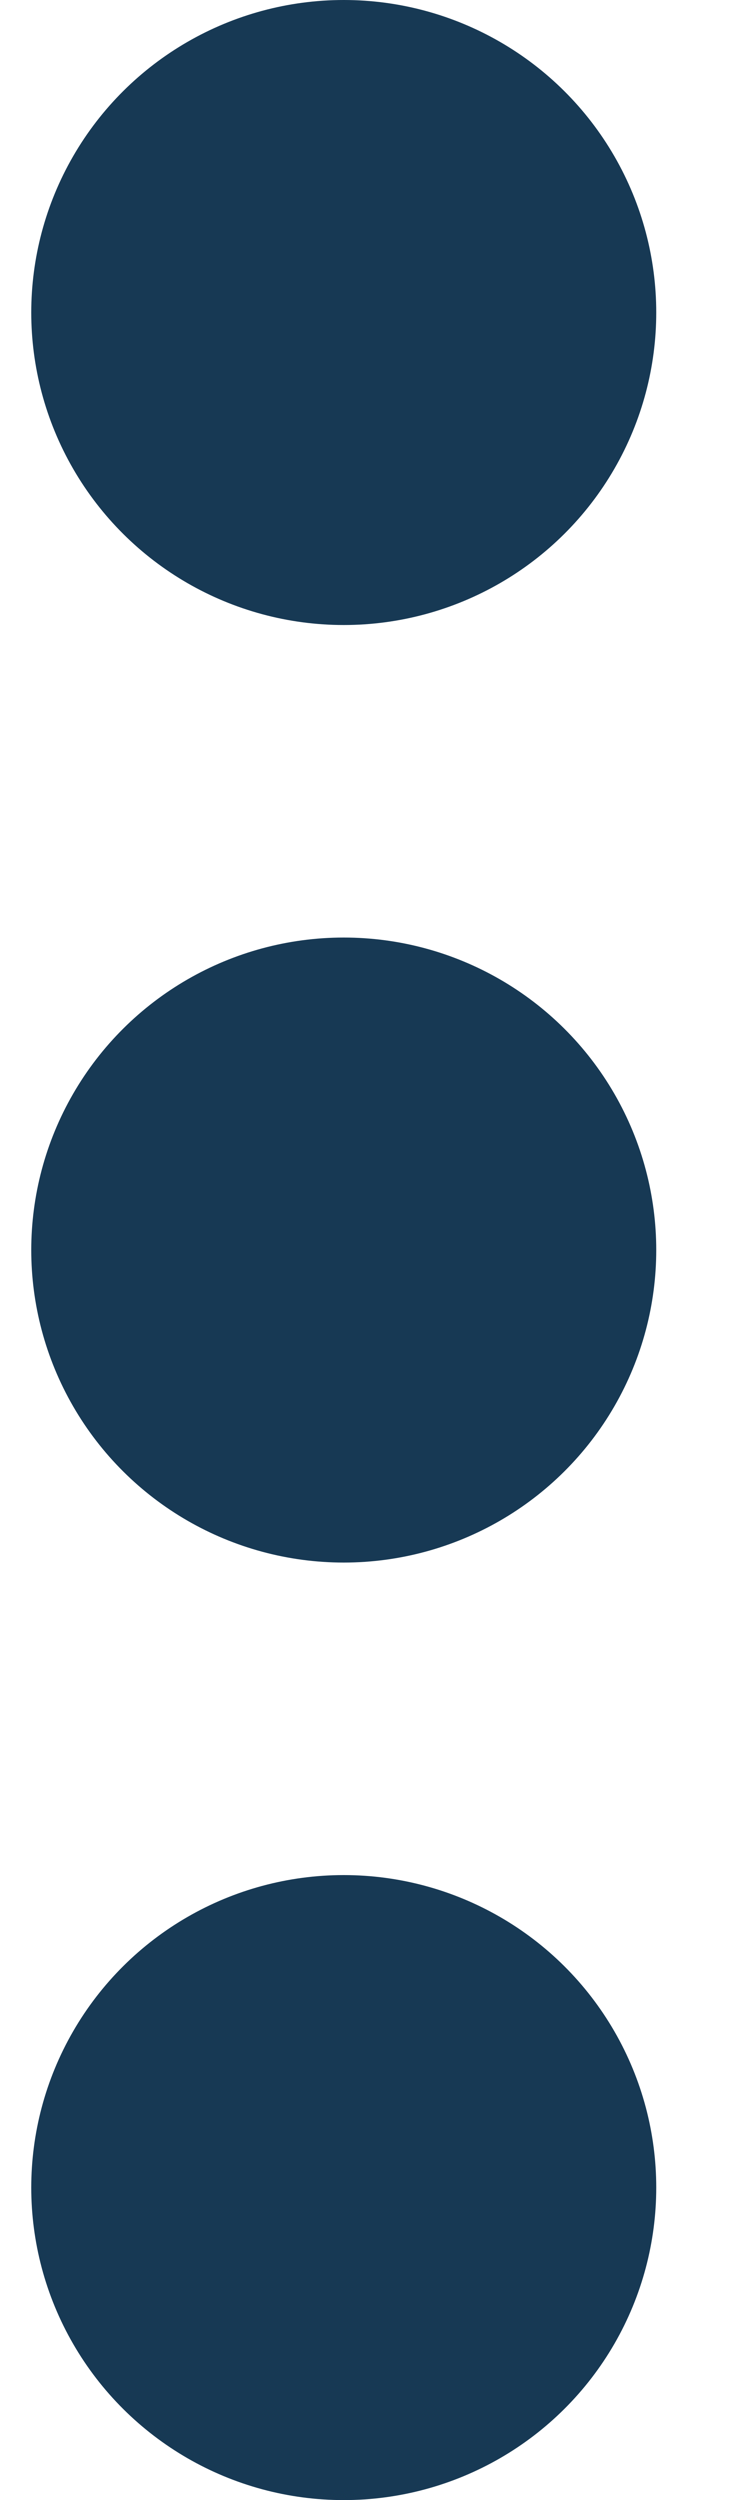
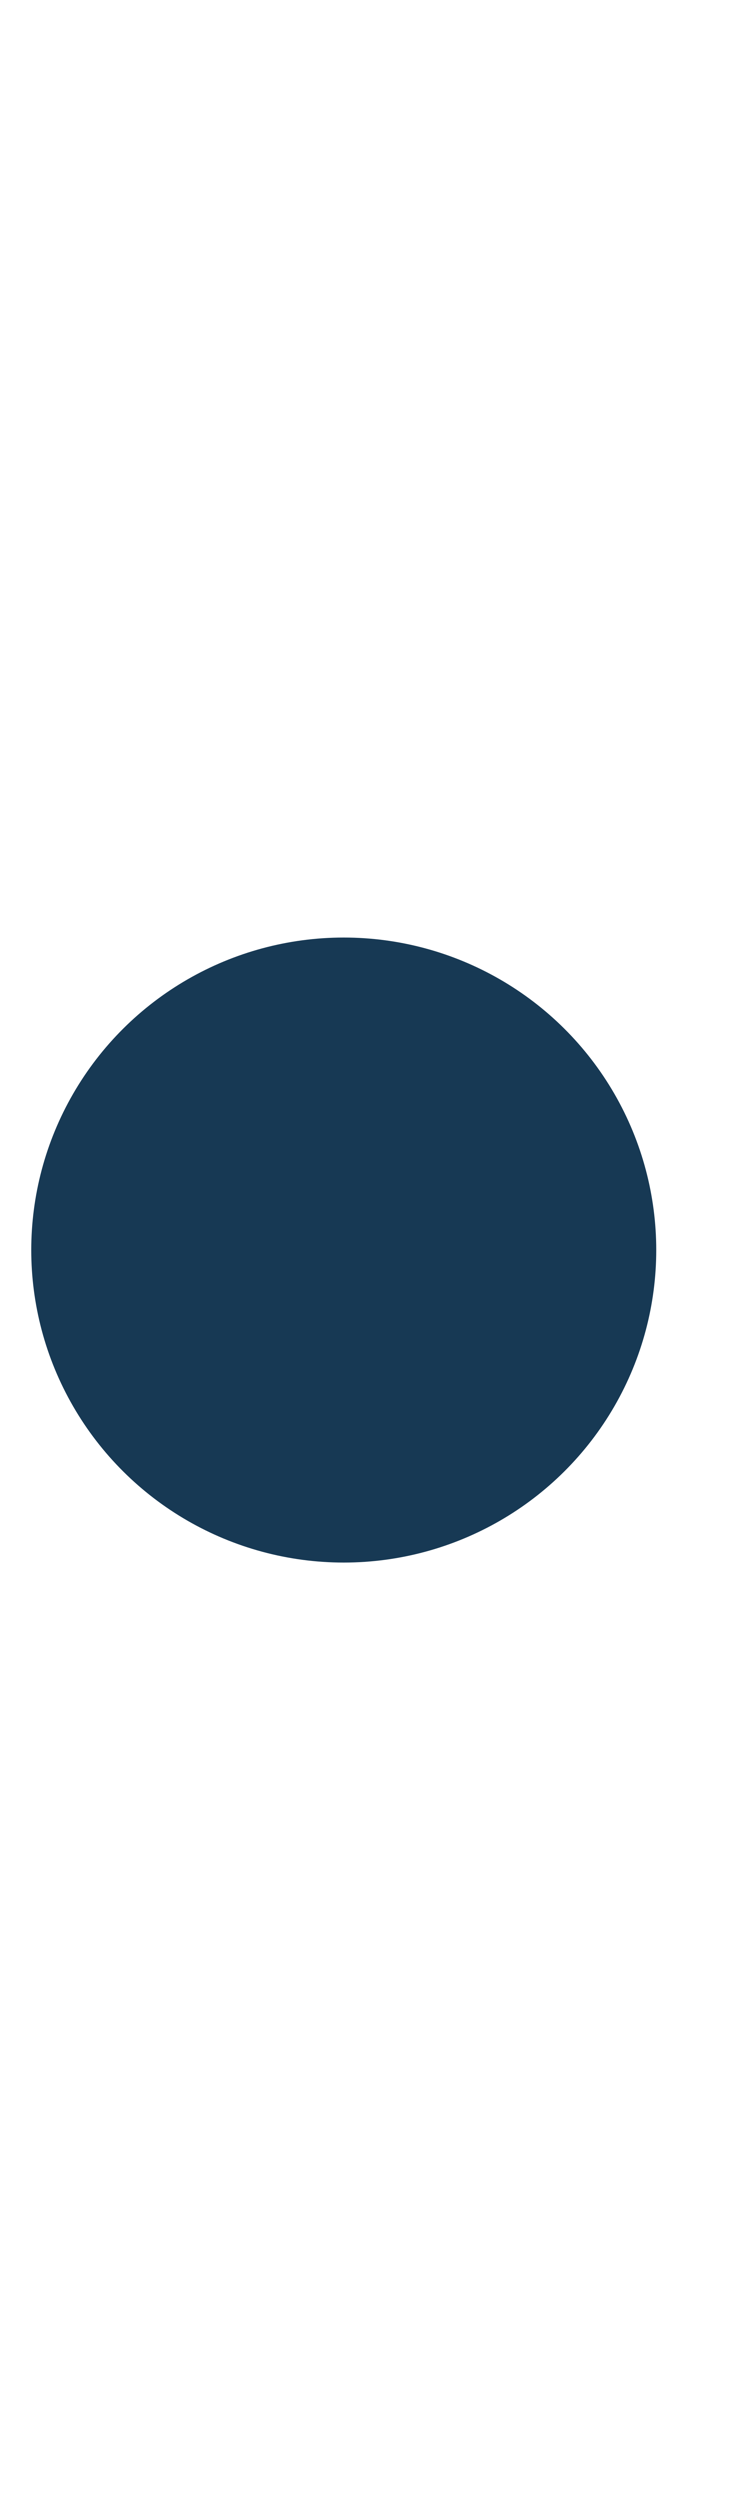
<svg xmlns="http://www.w3.org/2000/svg" width="6" height="20" viewBox="0 0 6 20" fill="none">
-   <circle cx="2.75" cy="2.5" r="2.5" transform="rotate(90 2.75 2.5)" fill="#173954" />
  <circle cx="2.75" cy="10" r="2.5" transform="rotate(90 2.75 10)" fill="#173954" />
-   <circle cx="2.75" cy="17.5" r="2.5" transform="rotate(90 2.75 17.5)" fill="#173954" />
</svg>